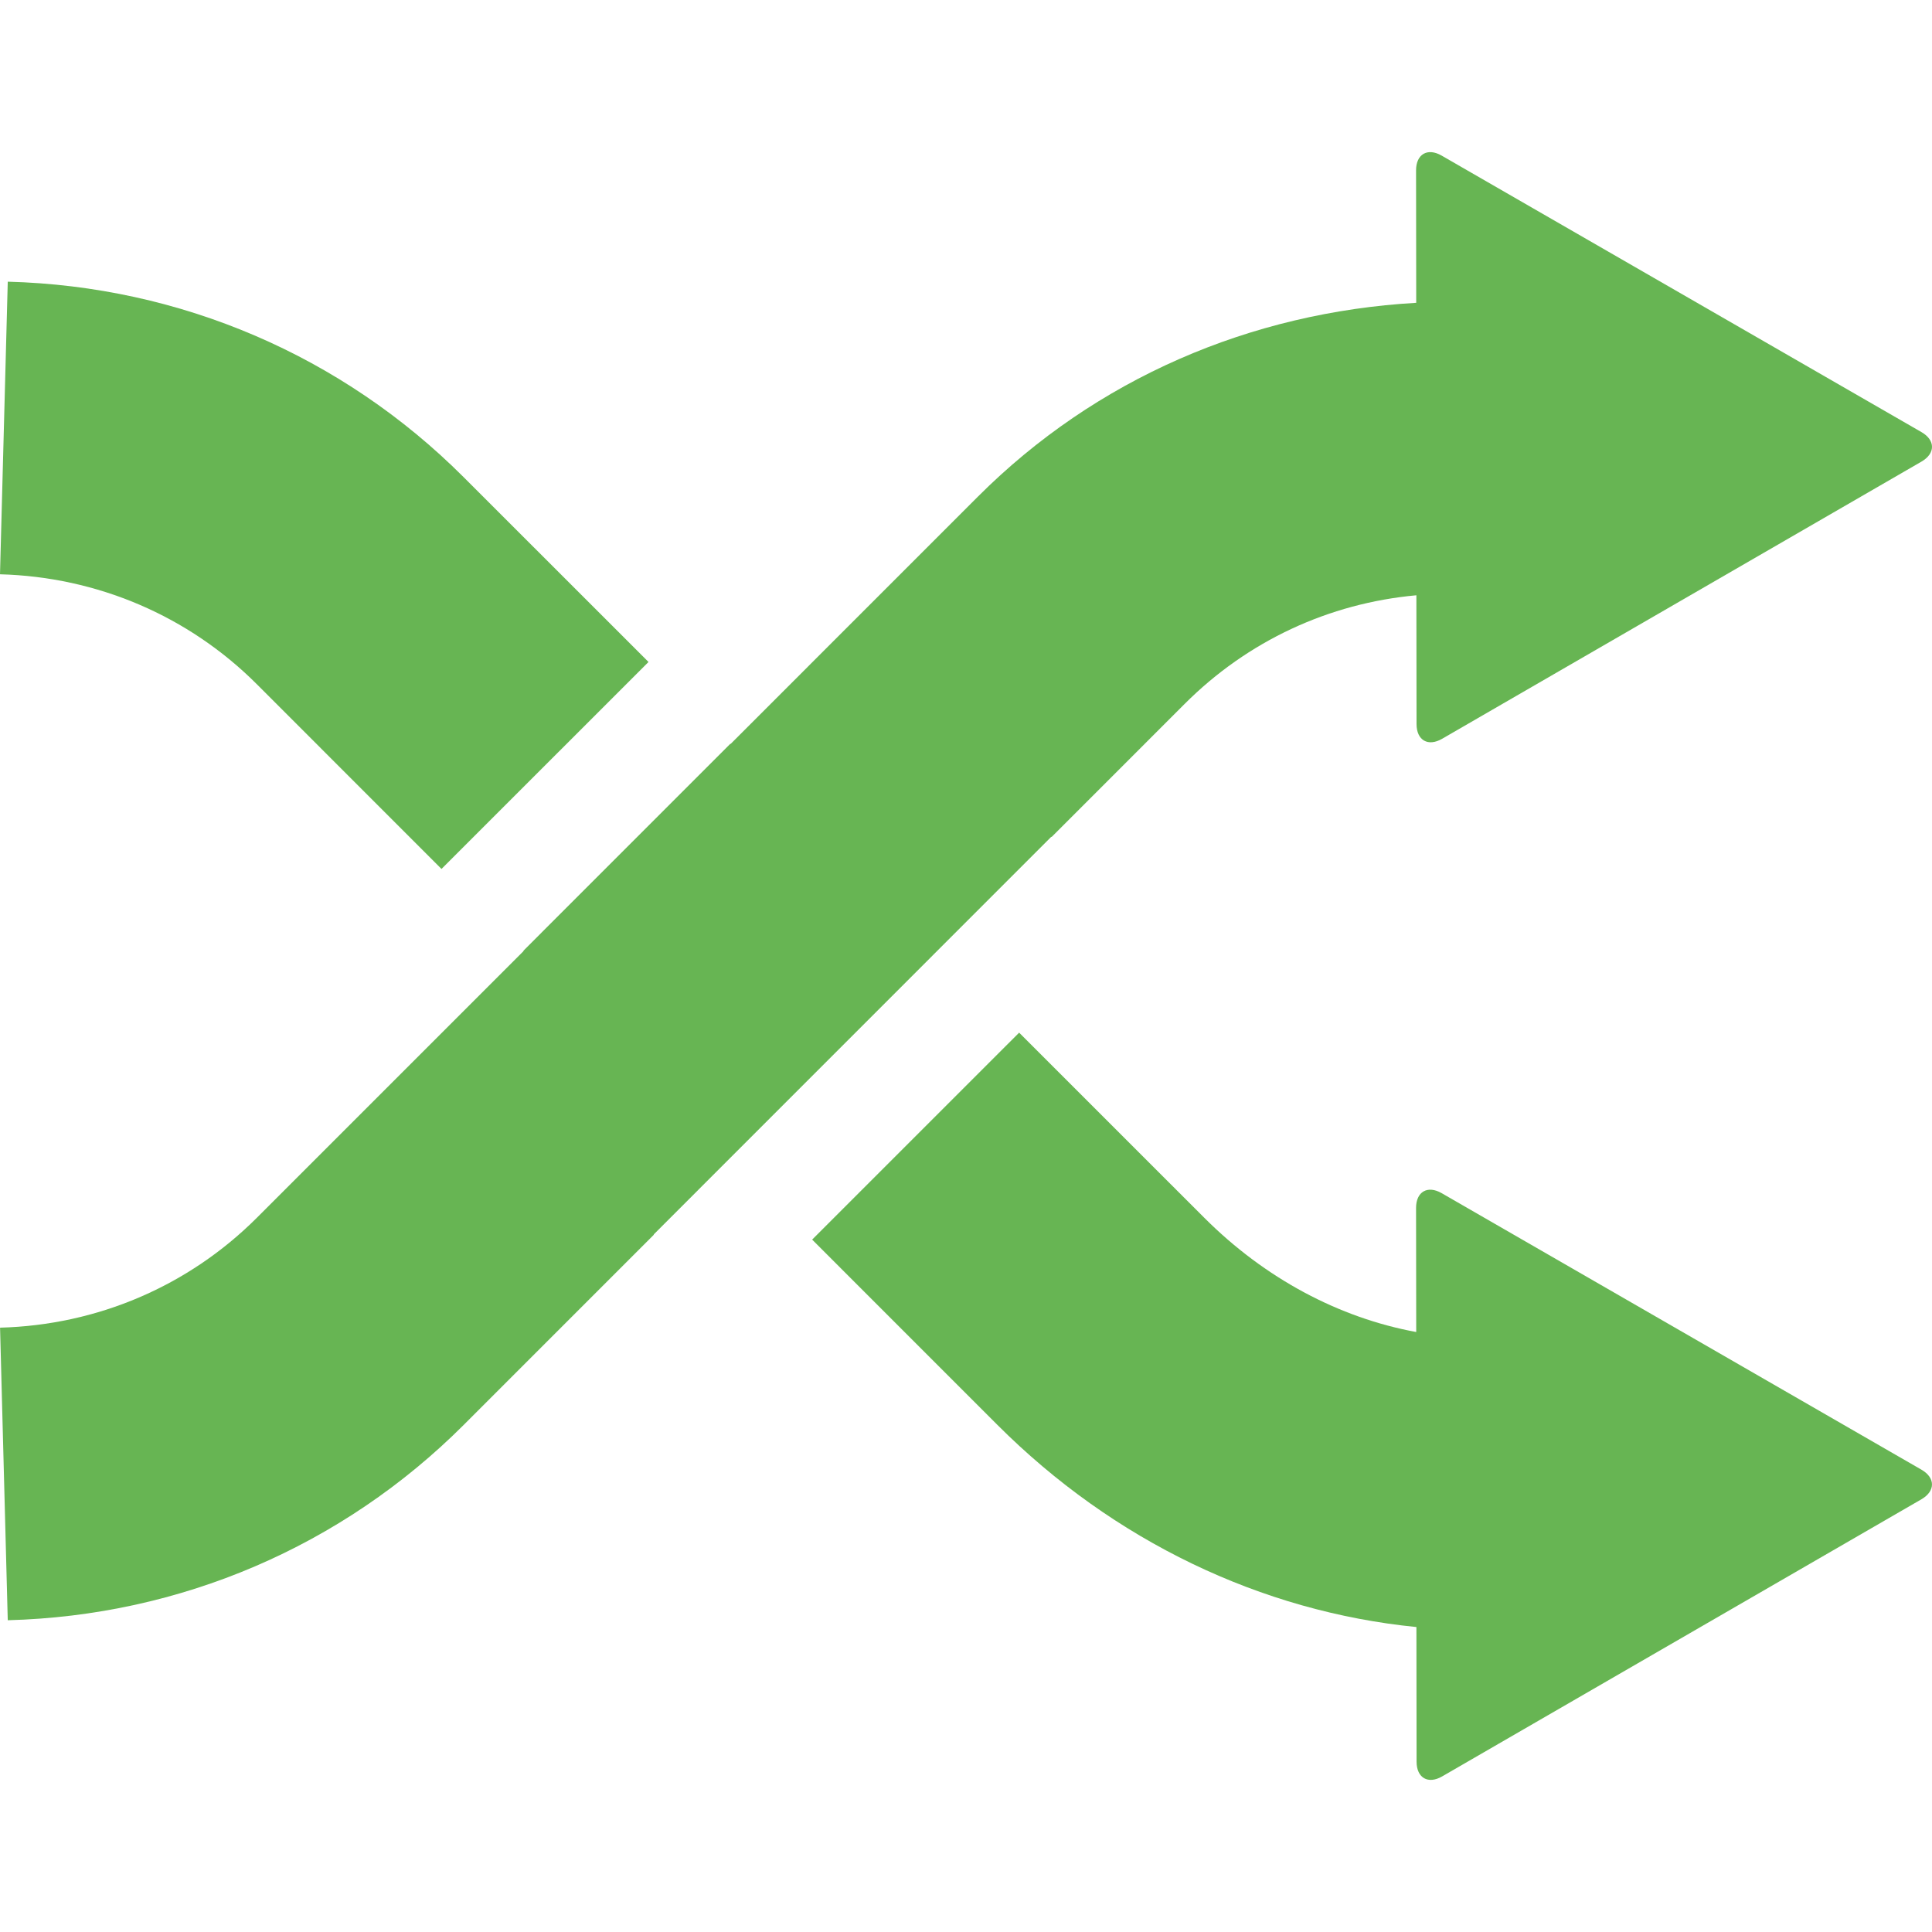
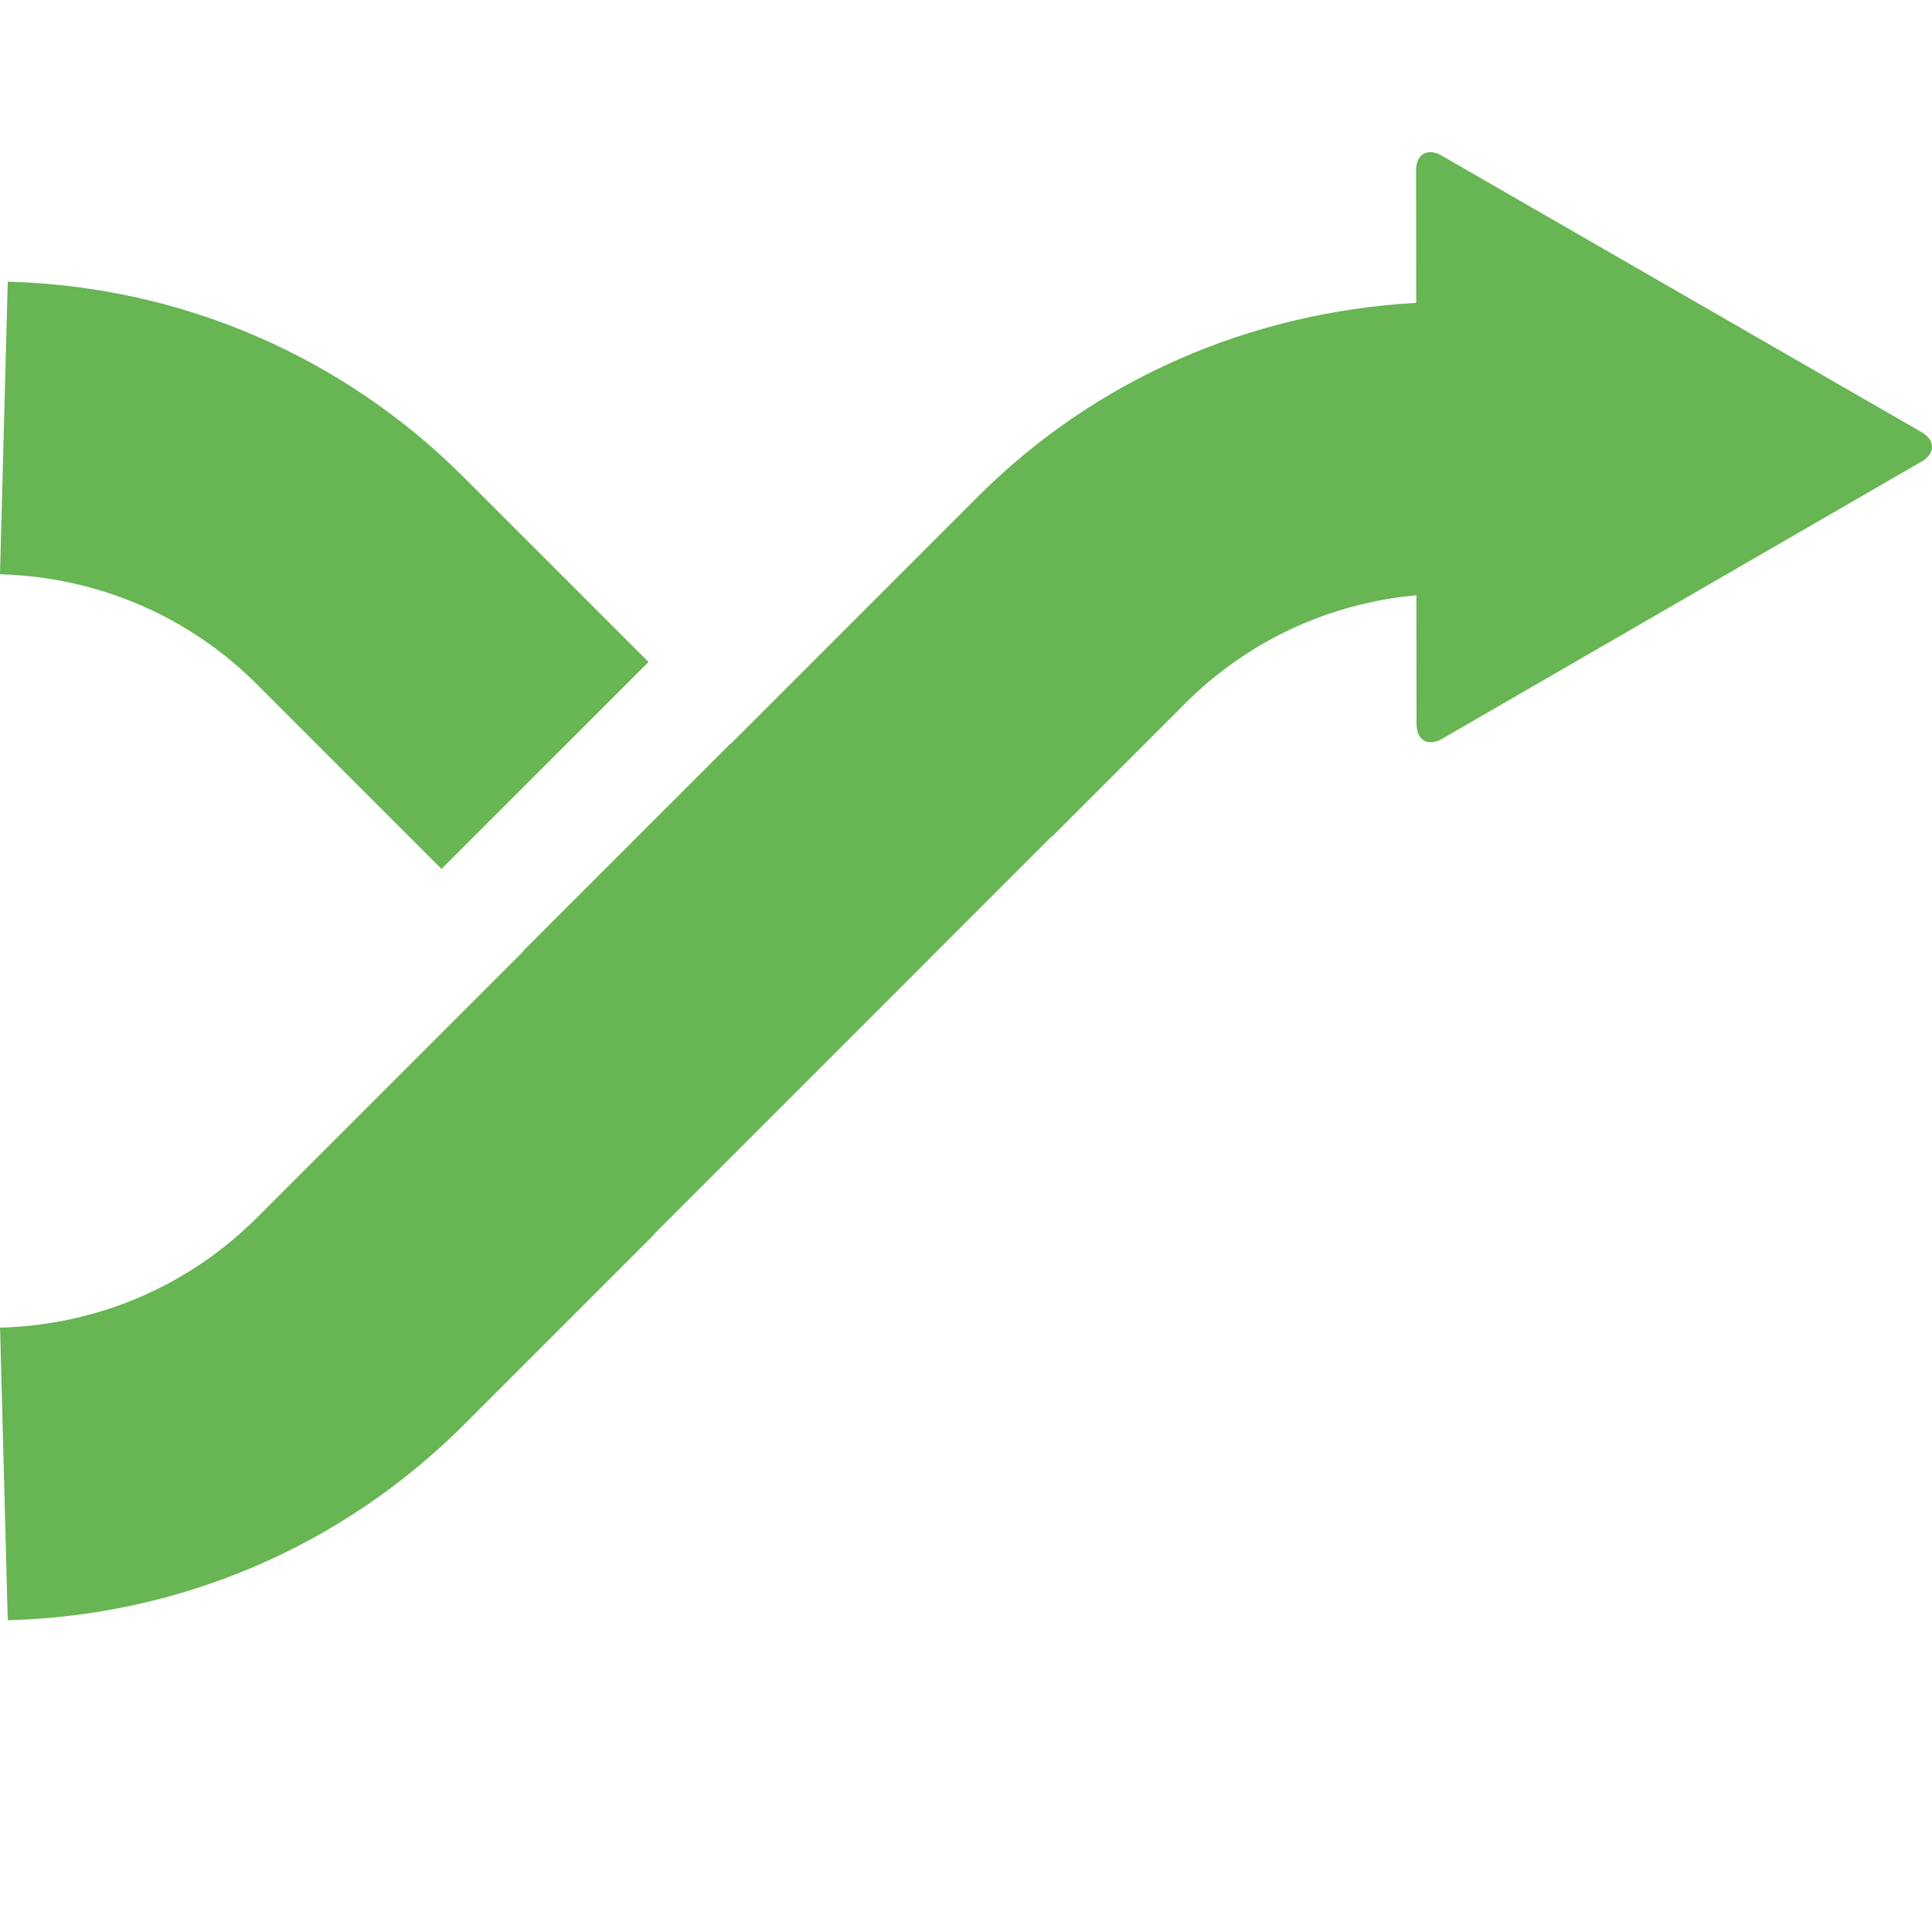
<svg xmlns="http://www.w3.org/2000/svg" x="0px" y="0px" width="60px" height="60px" viewBox="0 -4.725 60 60">
-   <path fill="#67B553" d="M59.672,40.917l-14.901-8.588c-0.438-0.251-0.794-0.045-0.794,0.46l0.005,3.853  c-2.402-0.443-4.697-1.664-6.581-3.547l-5.751-5.75l-6.428,6.427l5.751,5.752c3.61,3.61,8.2,5.802,13.015,6.28l0.005,4.181  c0,0.504,0.357,0.711,0.794,0.458l14.887-8.608C60.109,41.581,60.108,41.168,59.672,40.917z" />
  <path fill="#67B553" d="M13.711,22.261l6.429-6.428l-5.738-5.736C10.628,6.321,5.599,4.164,0.241,4.023L0,13.11  c3.021,0.081,5.854,1.293,7.975,3.413L13.711,22.261z" />
  <path fill="#67B553" d="M32.65,21.261l0.008,0.008l4.134-4.135c1.955-1.955,4.475-3.125,7.195-3.372l0.005,3.999  c0,0.505,0.357,0.711,0.794,0.458l14.887-8.608c0.437-0.253,0.436-0.666-0.001-0.917L44.771,0.107  c-0.438-0.252-0.794-0.045-0.794,0.459l0.005,4.113c-5.144,0.296-9.946,2.353-13.617,6.024l-7.676,7.677l-0.007-0.007l-6.428,6.429  l0.007,0.008l-8.284,8.284c-2.122,2.12-4.953,3.333-7.975,3.413l0.239,9.086c5.359-0.14,10.389-2.296,14.164-6.07l5.903-5.904  l-0.007-0.006L32.65,21.261z" />
</svg>